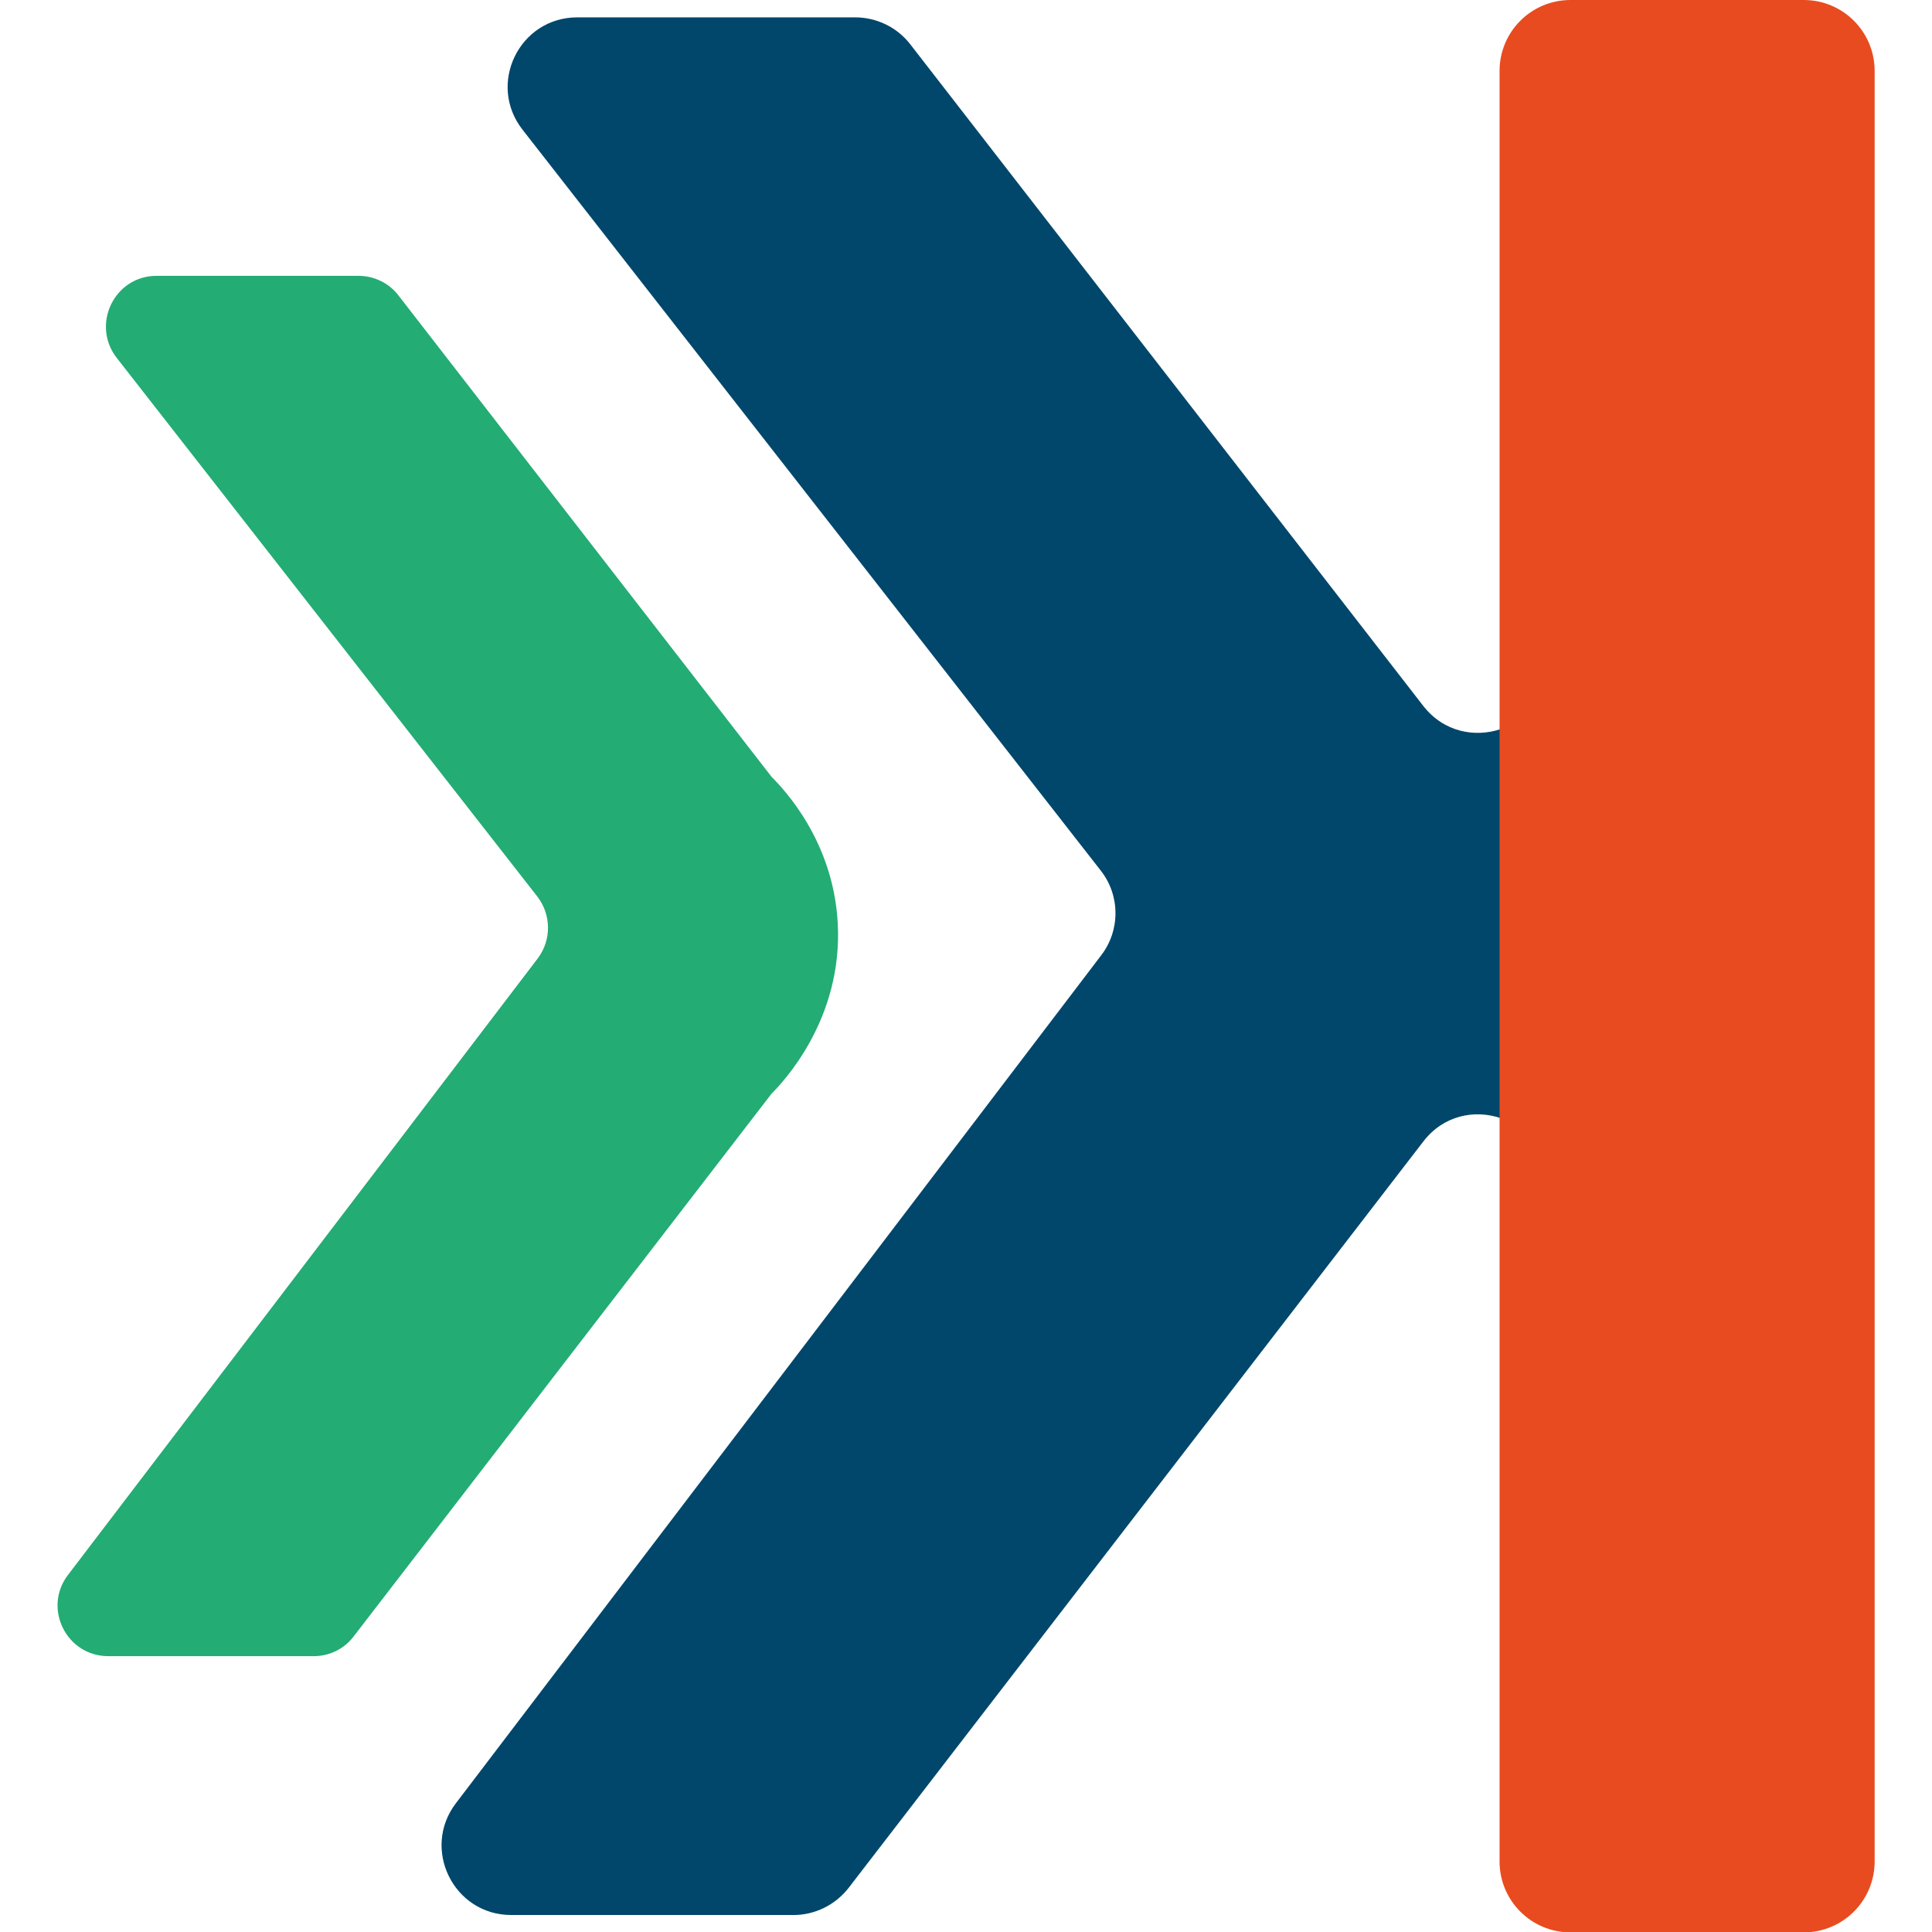
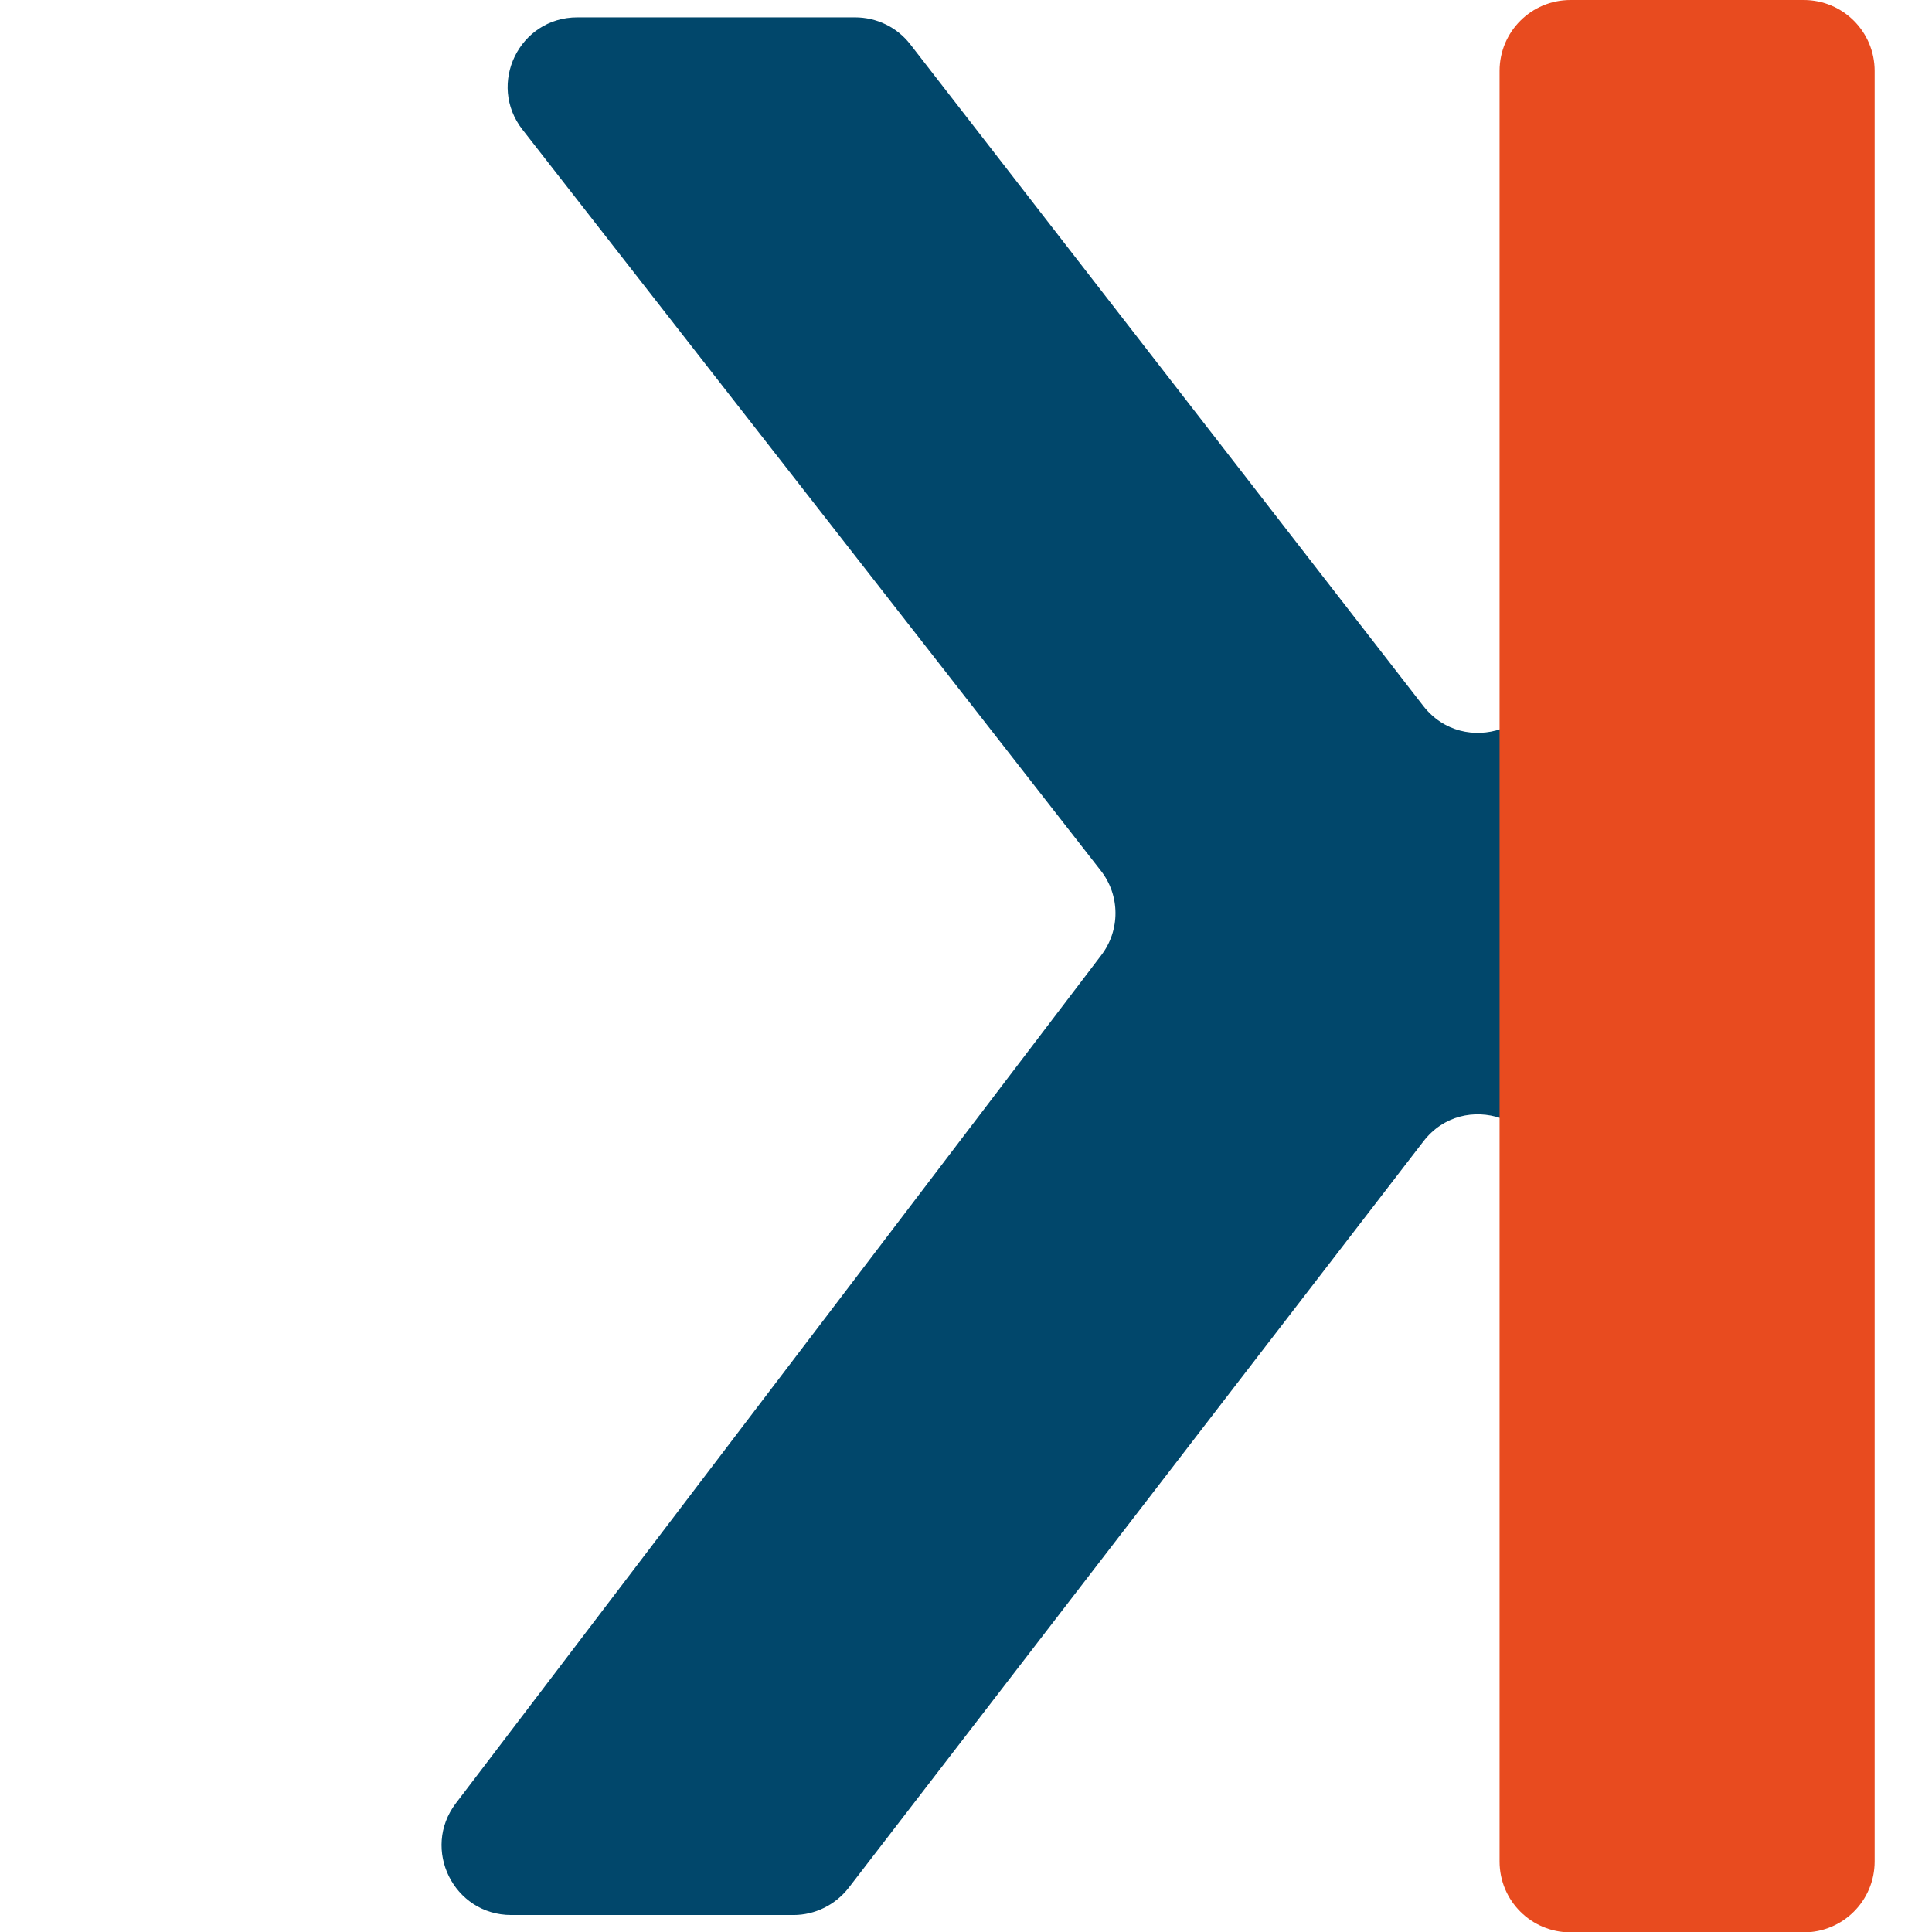
<svg xmlns="http://www.w3.org/2000/svg" id="Calque_1" x="0px" y="0px" viewBox="0 0 512 512" style="enable-background:new 0 0 512 512;" xml:space="preserve">
  <style type="text/css">	.st0{fill:#23AC74;}	.st1{fill:#01476B;}	.st2{fill:#E84B1F;}</style>
  <g>
-     <path class="st0" d="M204.5,205.9L105.6,78.3c-2.5-3.3-6.5-5.2-10.6-5.2H41.5c-11.2,0-17.4,12.9-10.6,21.7l111.5,142.8   c3.7,4.8,3.8,11.5,0.1,16.4L18,417.4c-6.7,8.8-0.4,21.5,10.7,21.5h54.4c4.2,0,8.1-1.9,10.6-5.2l110.8-143.9   c2.6-2.6,19-19.5,17.5-45.3C220.8,222.9,207.8,209.2,204.5,205.9L204.5,205.9z" />
    <path class="st1" d="M377.2,187.1l-136-175.4c-3.5-4.5-8.9-7.1-14.6-7.1h-73.6c-15.4,0-24,17.7-14.5,29.8l153.2,196.3   c5.2,6.6,5.2,15.9,0.1,22.5L120.8,477.9c-9.2,12.1-0.6,29.6,14.7,29.6h74.8c5.7,0,11.1-2.7,14.6-7.2l152.3-197.8   c10.7-13.9,33-6.3,33,11.2V175.8C410.3,193.3,388,200.9,377.2,187.1z" />
    <path class="st2" d="M478,0h-61.8c-10.4,0-18.8,8.4-18.8,18.8v474.5c0,10.4,8.4,18.8,18.8,18.8H478c10.4,0,18.8-8.4,18.8-18.8V18.8   C496.8,8.4,488.4,0,478,0" />
  </g>
</svg>